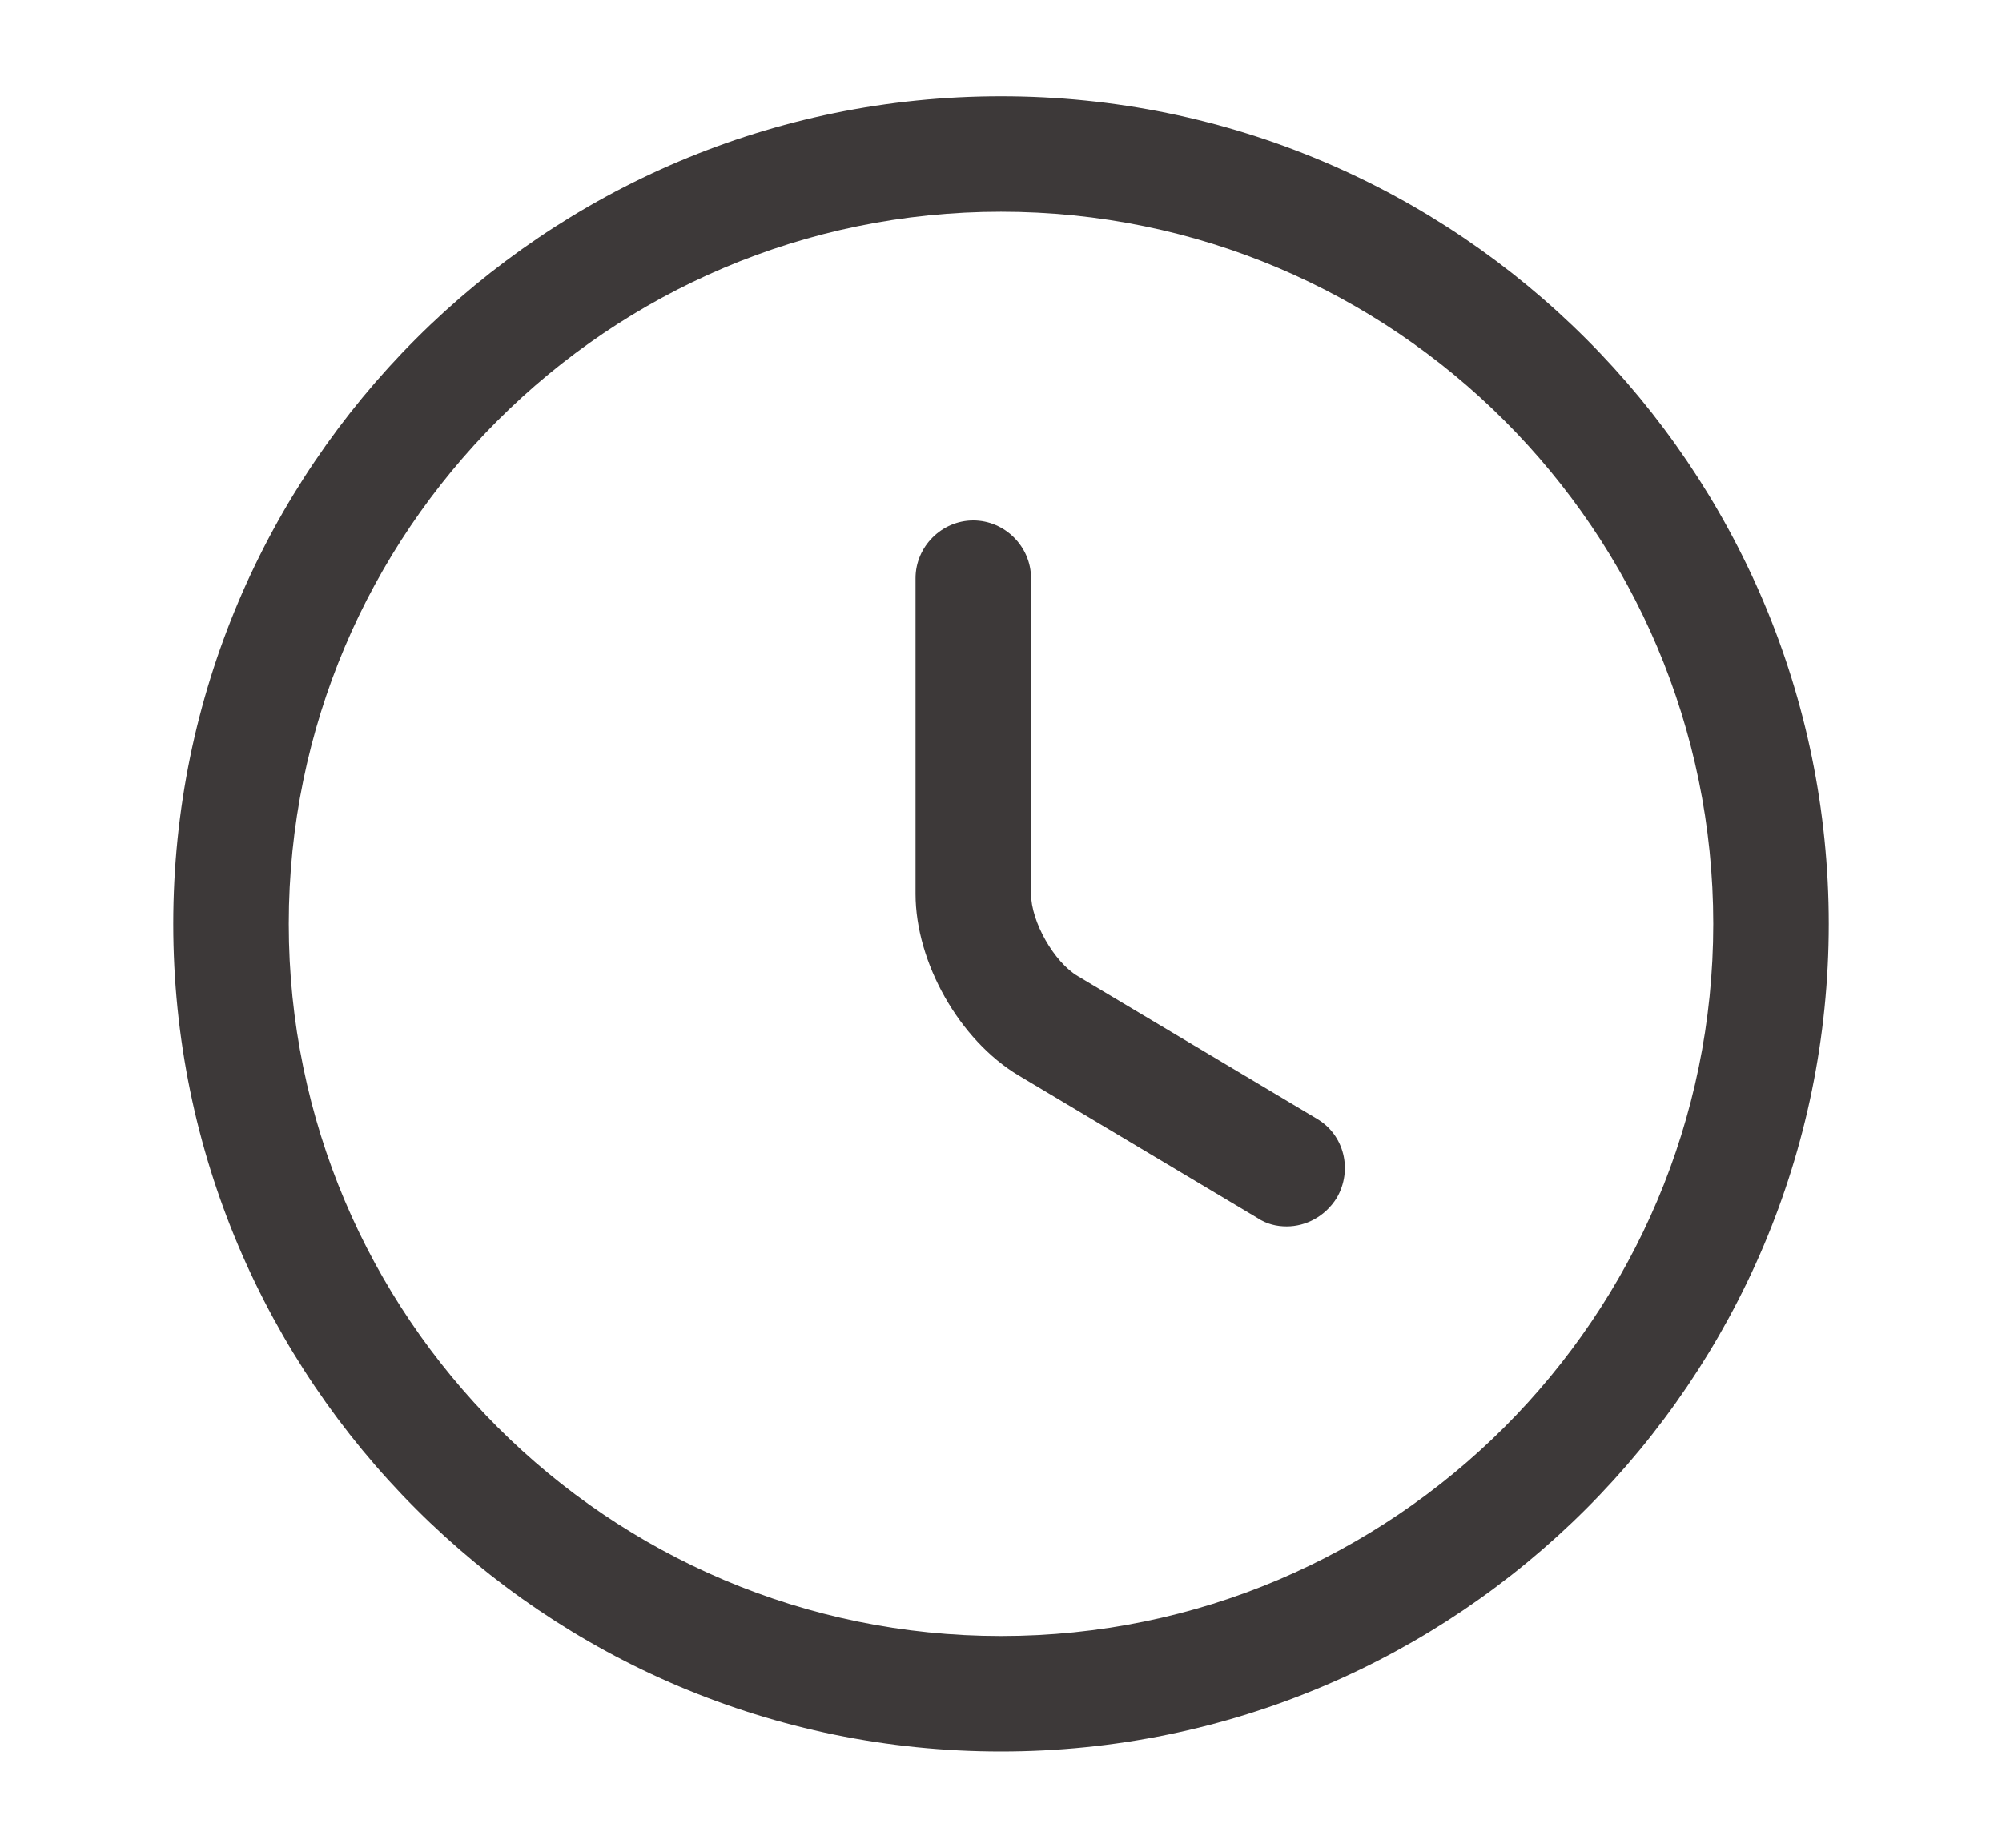
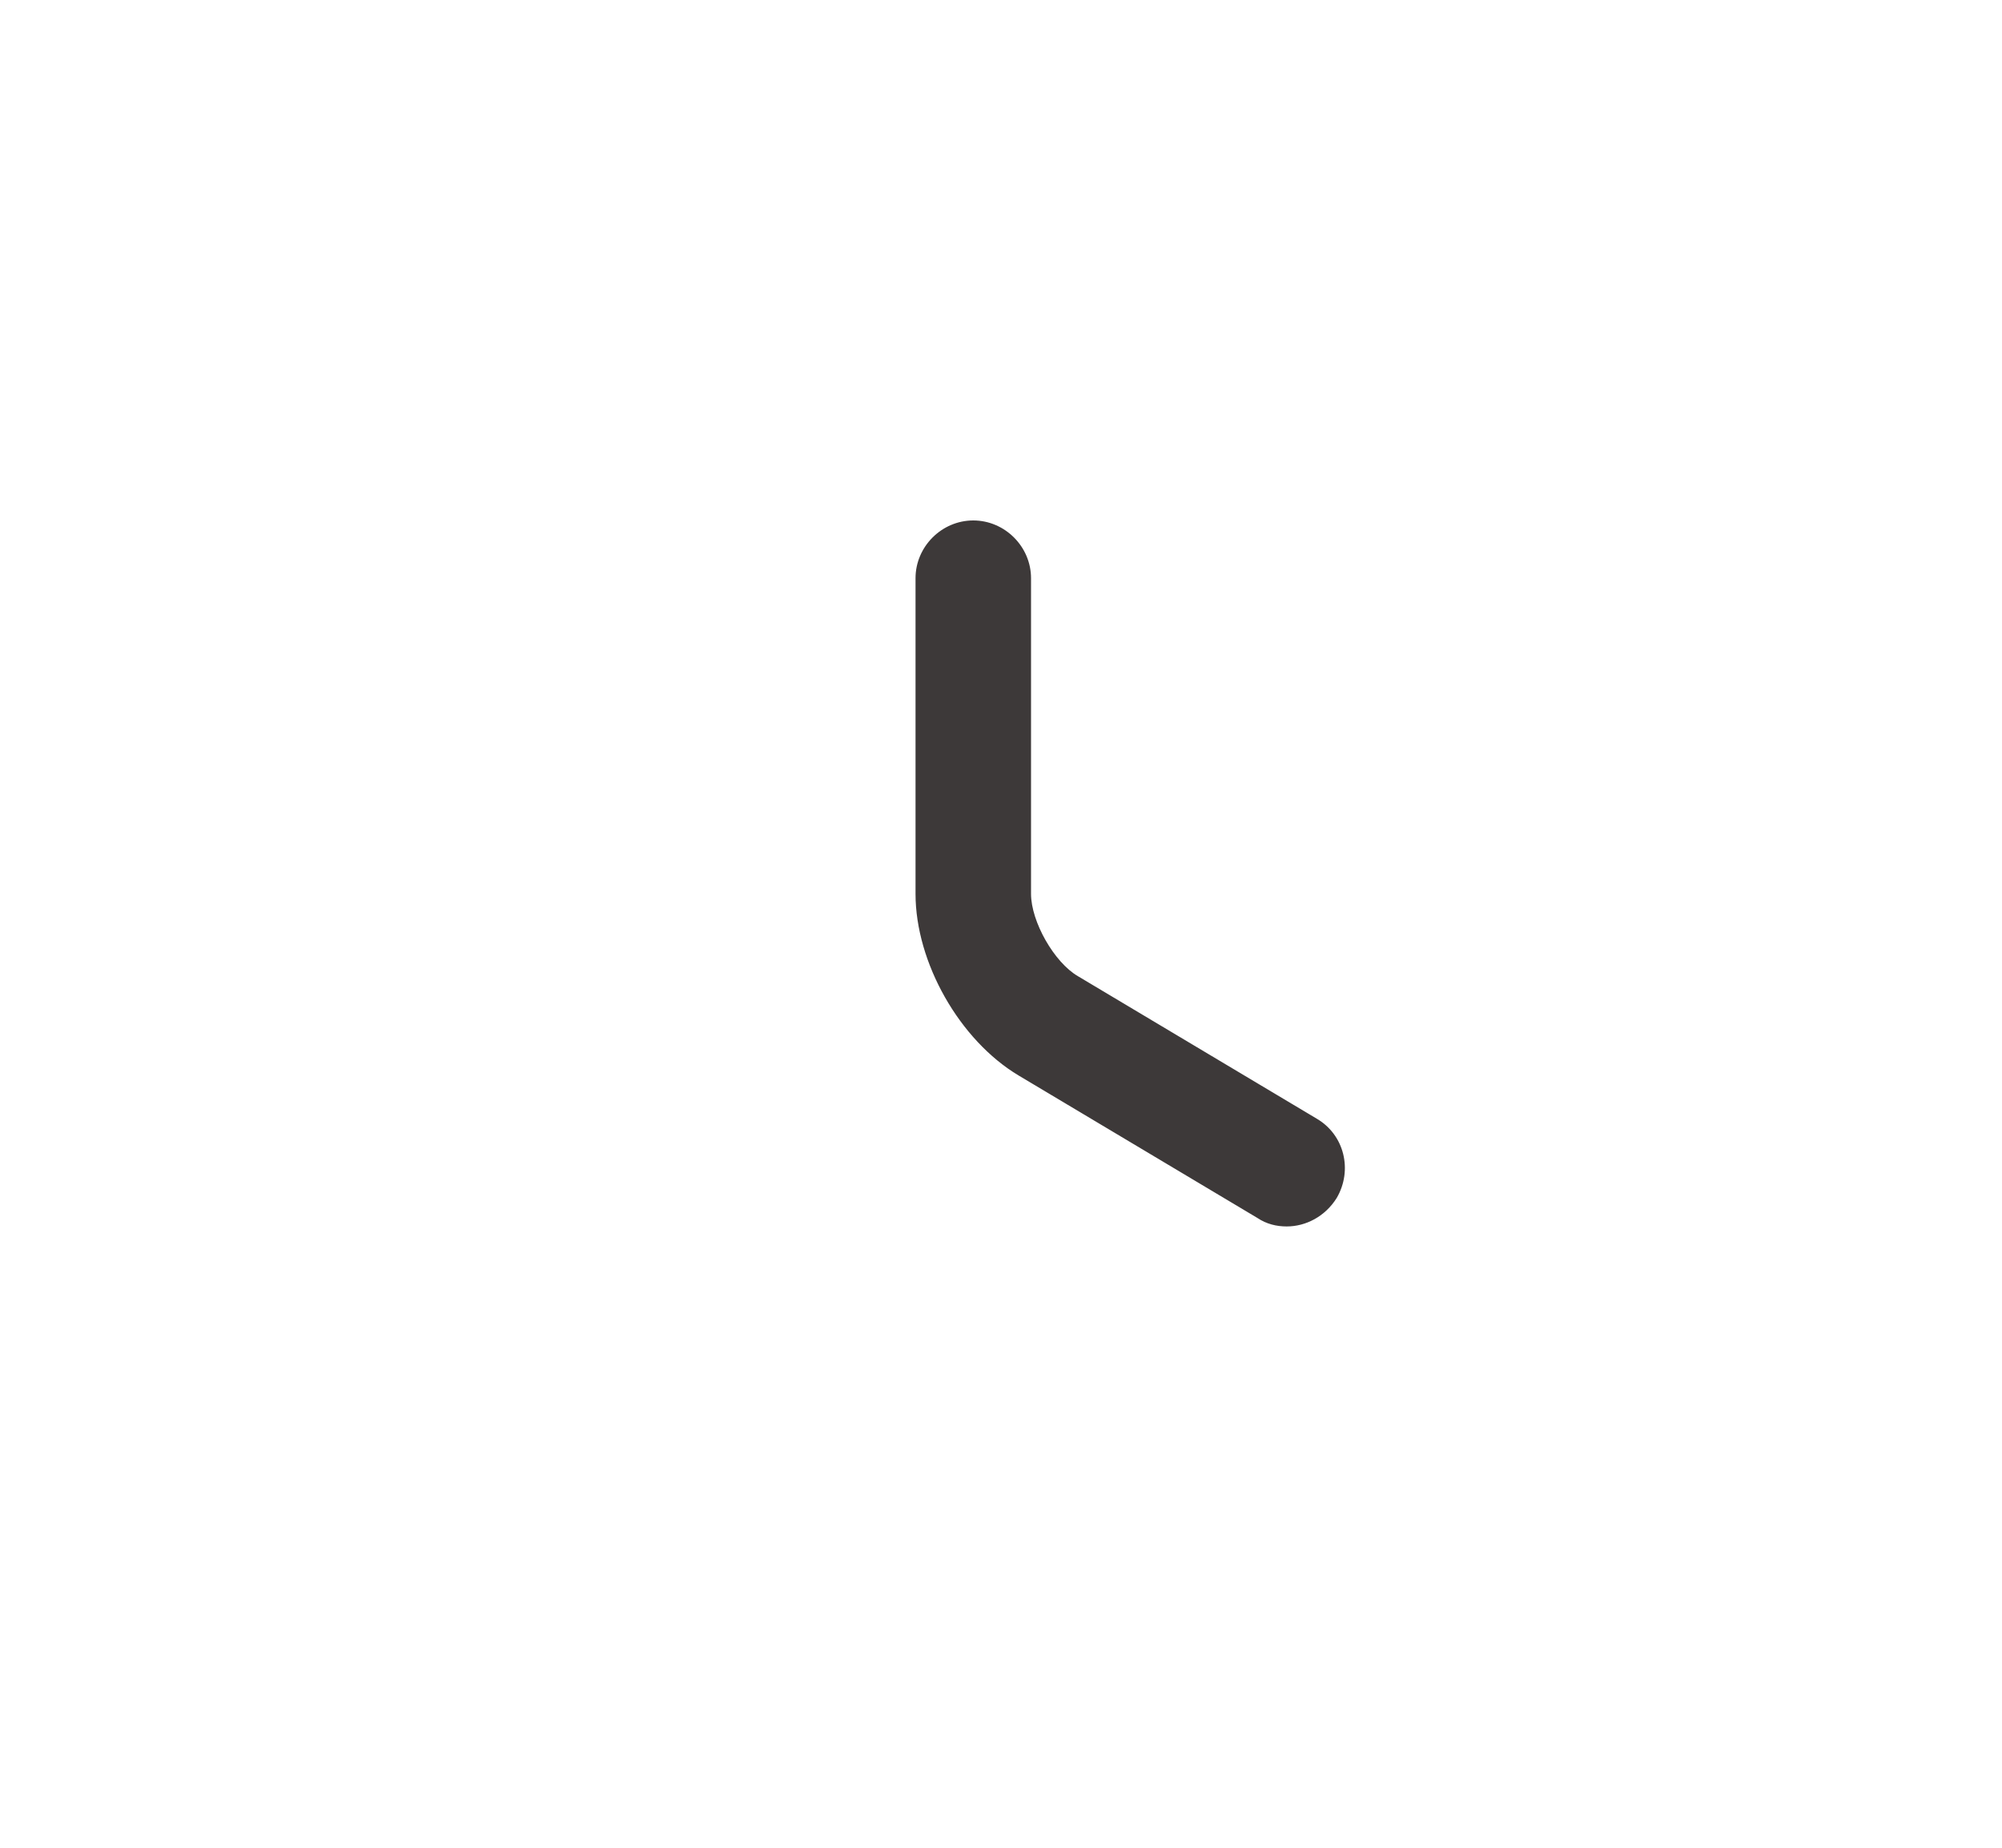
<svg xmlns="http://www.w3.org/2000/svg" width="13" height="12" viewBox="0 0 13 12" fill="none">
-   <path d="M6.5 11.375C3.535 11.375 1.125 8.965 1.125 6C1.125 3.035 3.535 0.625 6.5 0.625C9.465 0.625 11.875 3.035 11.875 6C11.875 8.965 9.465 11.375 6.5 11.375ZM6.5 1.375C3.95 1.375 1.875 3.45 1.875 6C1.875 8.55 3.95 10.625 6.5 10.625C9.05 10.625 11.125 8.55 11.125 6C11.125 3.45 9.05 1.375 6.5 1.375Z" fill="#3D3939" />
  <path d="M8.355 7.965C8.29 7.965 8.225 7.95 8.165 7.91L6.615 6.985C6.23 6.755 5.945 6.25 5.945 5.805V3.755C5.945 3.55 6.115 3.38 6.32 3.38C6.525 3.38 6.695 3.55 6.695 3.755V5.805C6.695 5.985 6.845 6.25 7 6.34L8.55 7.265C8.73 7.37 8.785 7.6 8.68 7.78C8.605 7.9 8.48 7.965 8.355 7.965Z" fill="#3D3939" />
</svg>